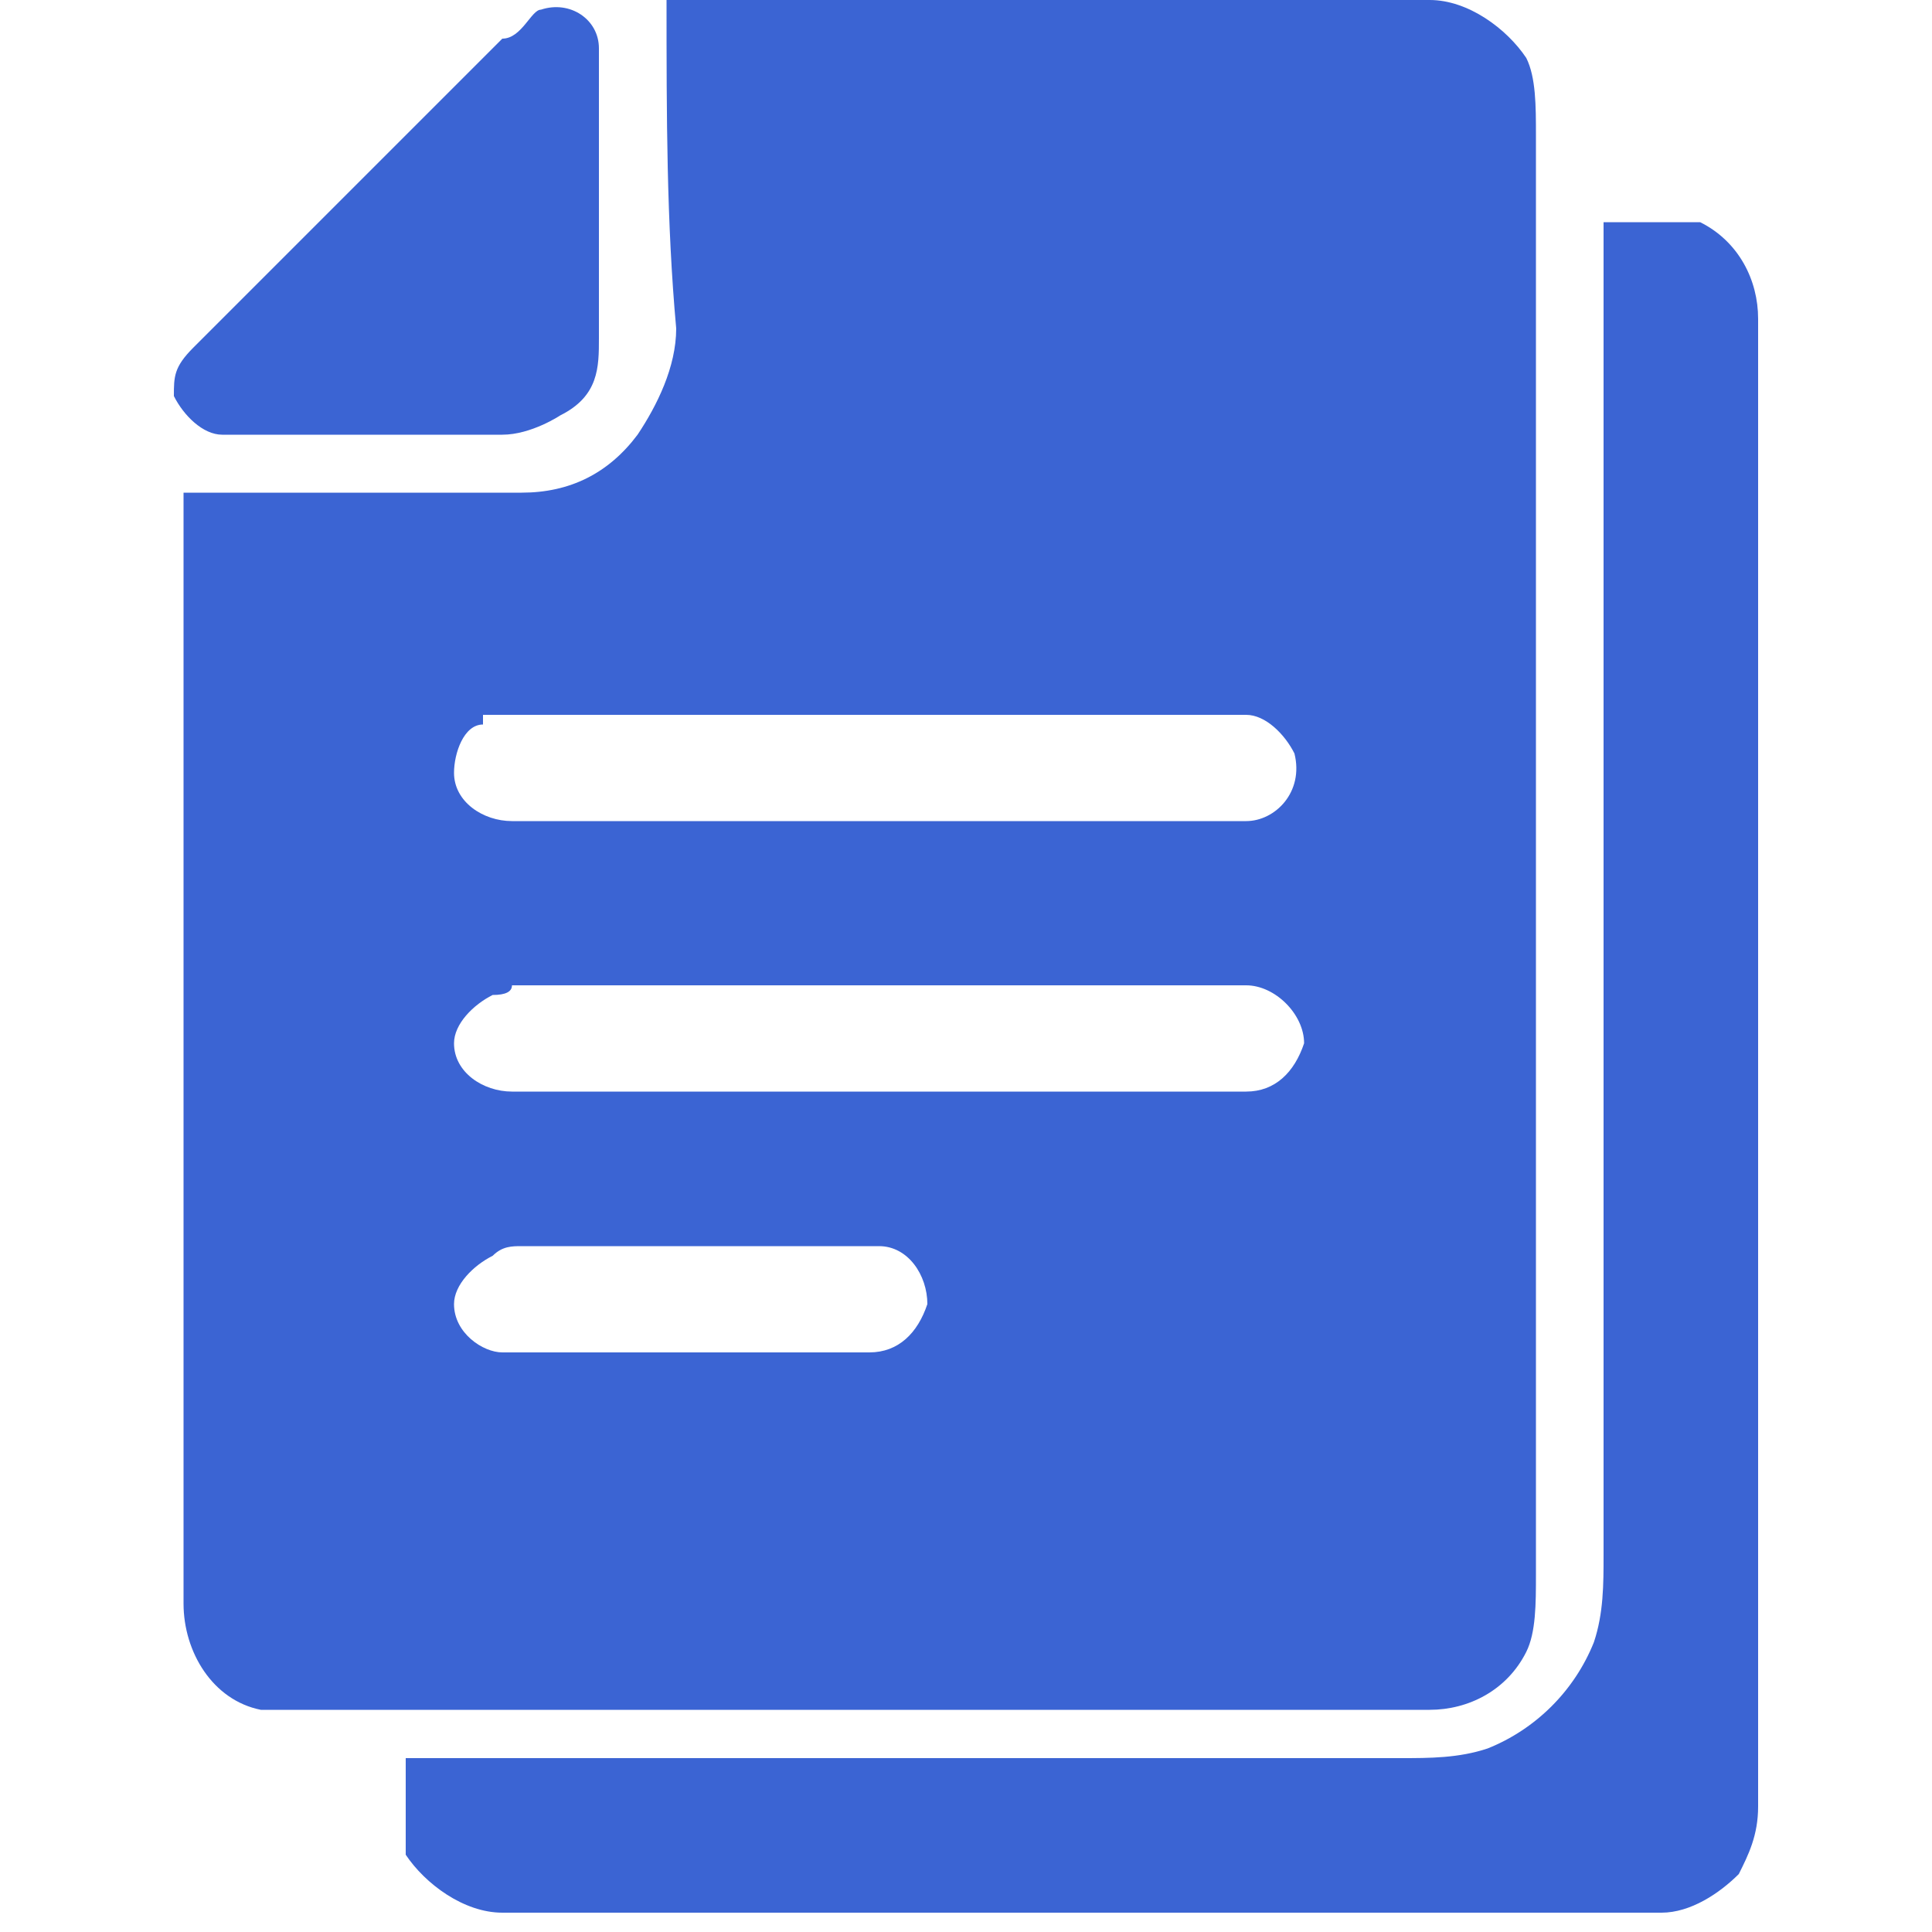
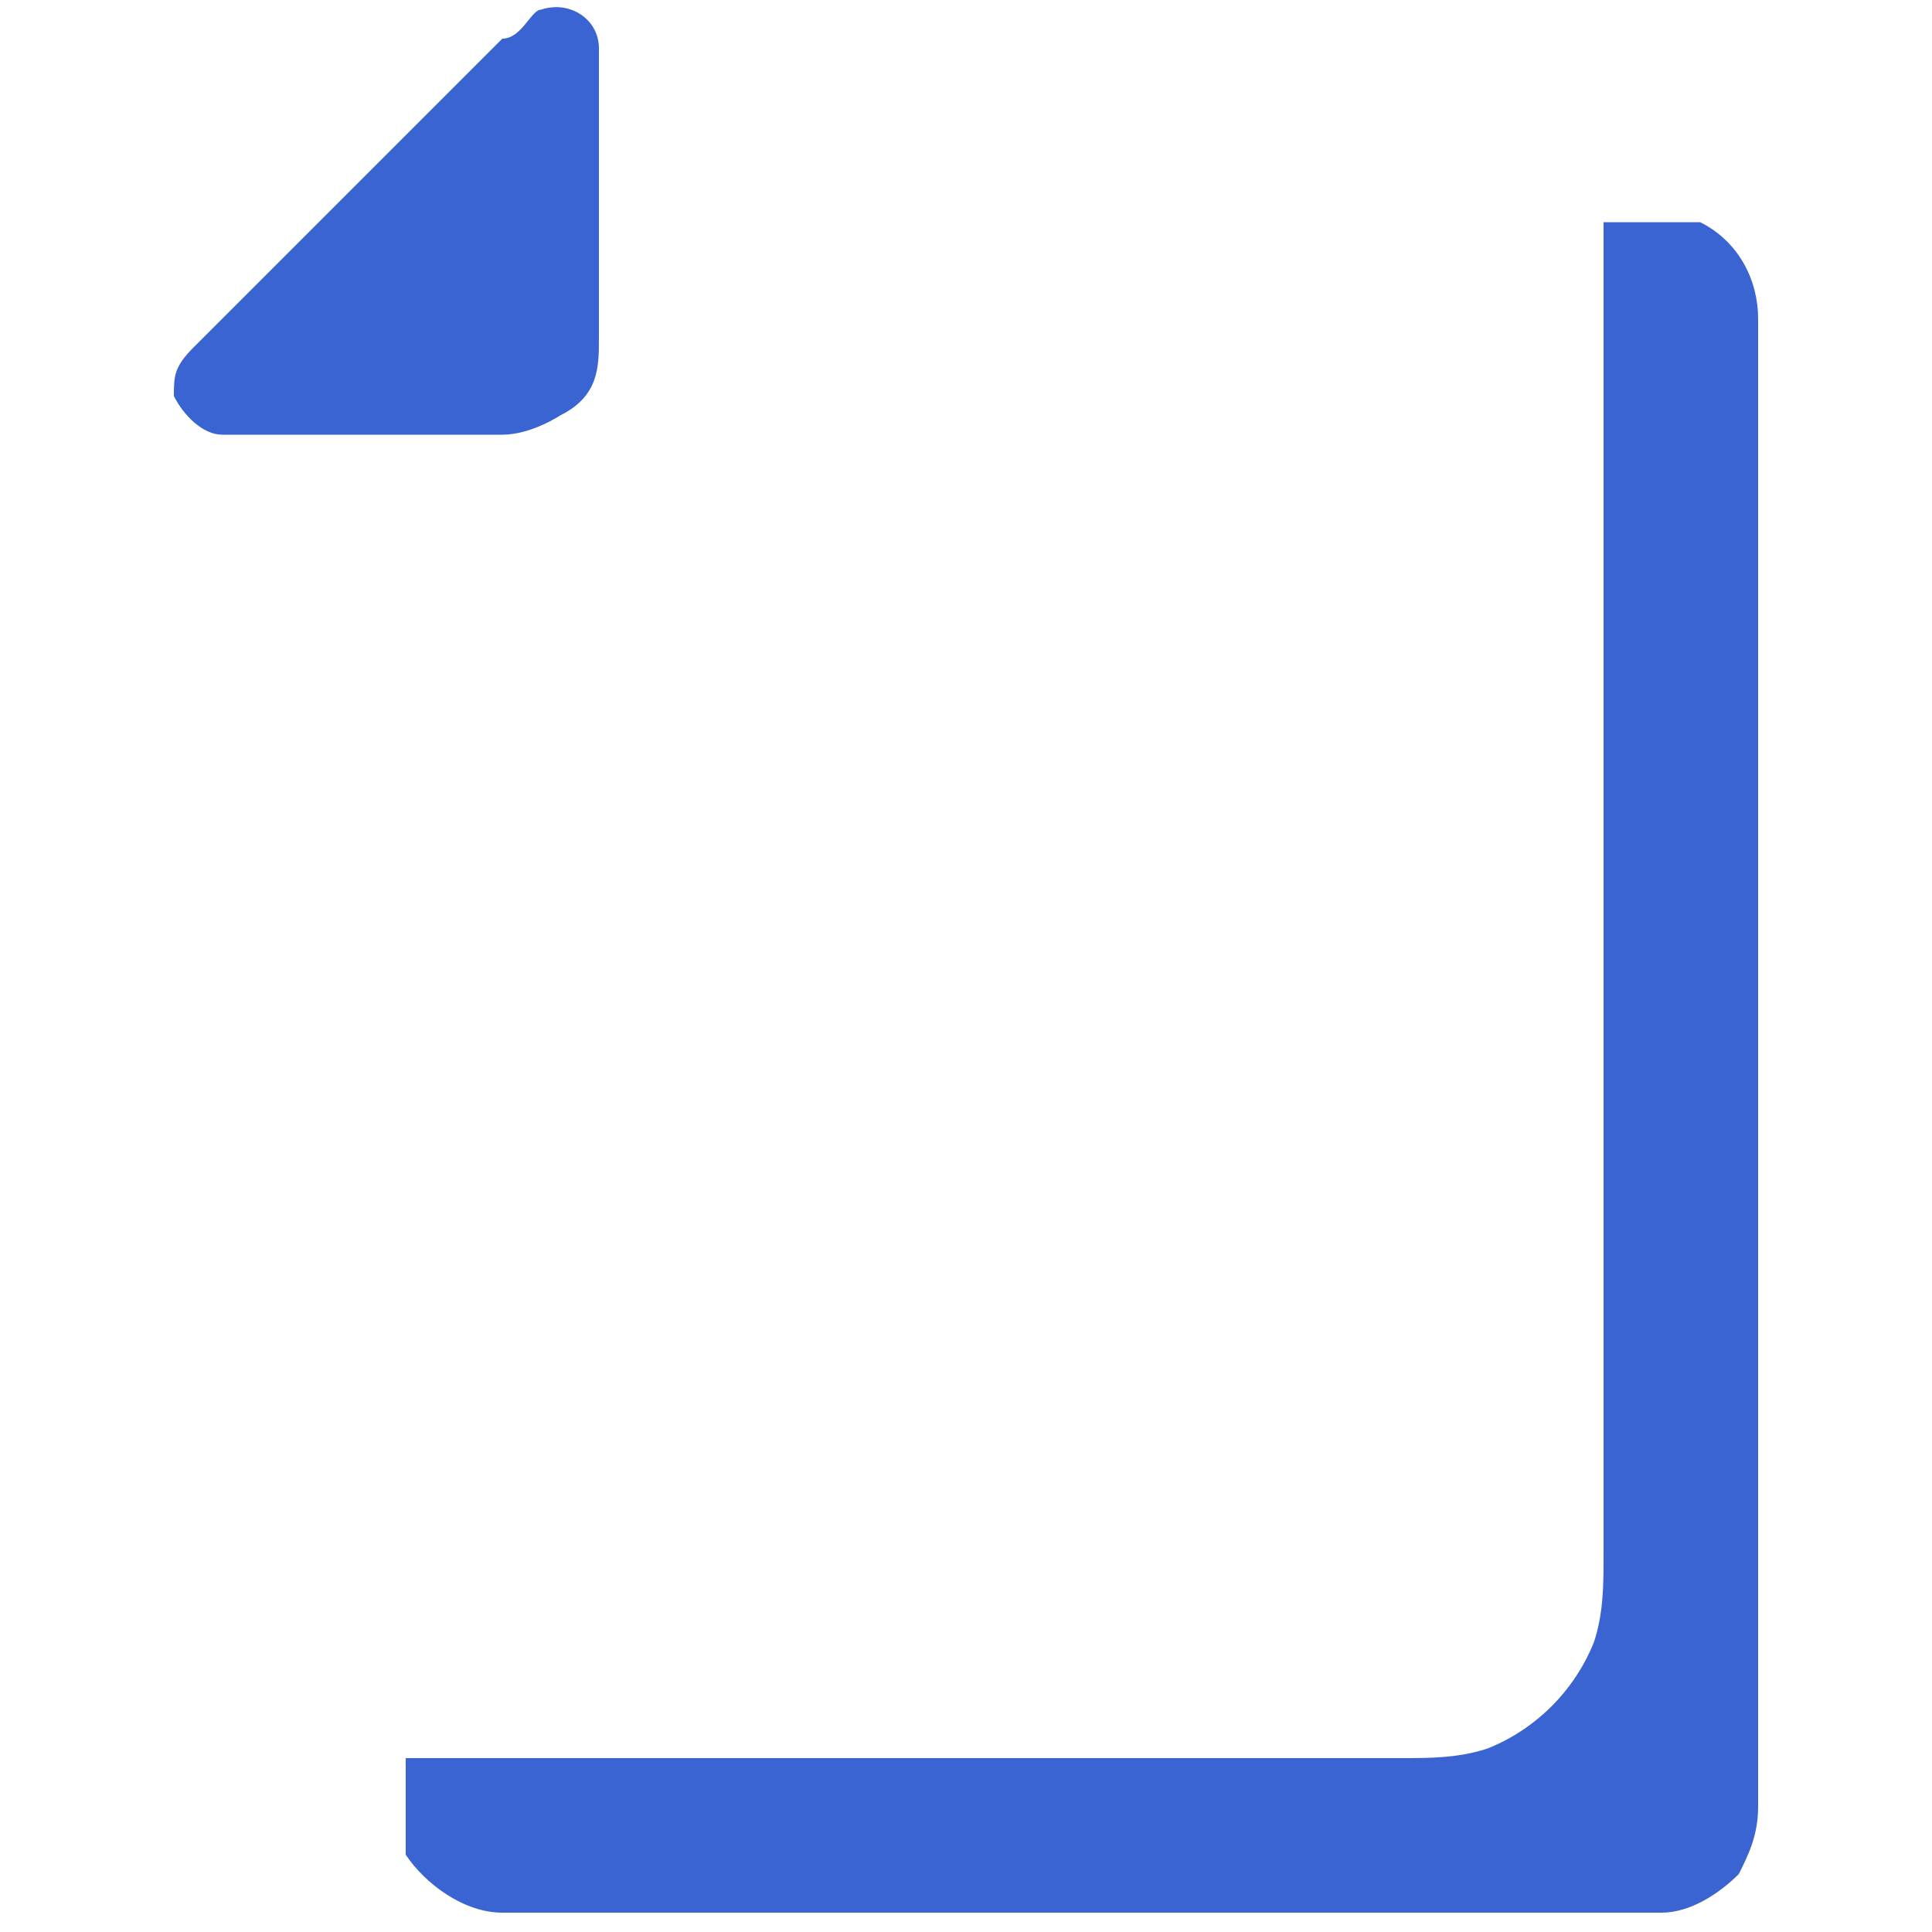
<svg xmlns="http://www.w3.org/2000/svg" id="Layer_1" version="1.1" viewBox="0 0 20 20">
  <defs>
    <style>
      .st0 {
        fill: #3b64d3;
        stroke: #3b64d3;
        stroke-miterlimit: 10;
        stroke-width: 0px;
      }
    </style>
  </defs>
-   <path class="st0" d="M6.9,0h7.9c.4,0,.8.3,1,.6.1.2.1.5.1.8v14.9c0,.3,0,.6-.1.8-.2.4-.6.6-1,.6H2.7c-.5-.1-.8-.6-.8-1.1V5.1h3.5c.5,0,.9-.2,1.2-.6.2-.3.4-.7.4-1.1-.1-1.1-.1-2.2-.1-3.4M5,7.5c-.2,0-.3.3-.3.5,0,.3.3.5.6.5h7.6c.3,0,.6-.3.5-.7-.1-.2-.3-.4-.5-.4h-7.6c0,0-.2,0-.3,0M5.1,10.3c-.2.1-.4.3-.4.5,0,.3.3.5.6.5h7.6c.3,0,.5-.2.6-.5,0-.3-.3-.6-.6-.6h-7.6q0,.1-.2.1M5.1,13c-.2.1-.4.3-.4.5,0,.3.3.5.5.5h3.8c.3,0,.5-.2.6-.5,0-.3-.2-.6-.5-.6h-3.7c-.1,0-.2,0-.3.1h0Z" />
  <path class="st0" d="M5.6.1c.3-.1.6.1.6.4v3c0,.3,0,.6-.4.8,0,0-.3.2-.6.2h-2.9c-.2,0-.4-.2-.5-.4,0-.2,0-.3.2-.5,1.1-1.1,2.2-2.2,3.2-3.2.2,0,.3-.3.4-.3h0Z" />
  <path class="st0" d="M16.5,2.3c.4,0,.7,0,1.1,0,.4.2.6.6.6,1v15.4c0,.3-.1.5-.2.7-.2.2-.5.4-.8.4H5.2c-.4,0-.8-.3-1-.6,0-.3,0-.7,0-1h10.3c.3,0,.6,0,.9-.1.5-.2.9-.6,1.1-1.1.1-.3.1-.6.1-.9V2.3h0Z" />
</svg>